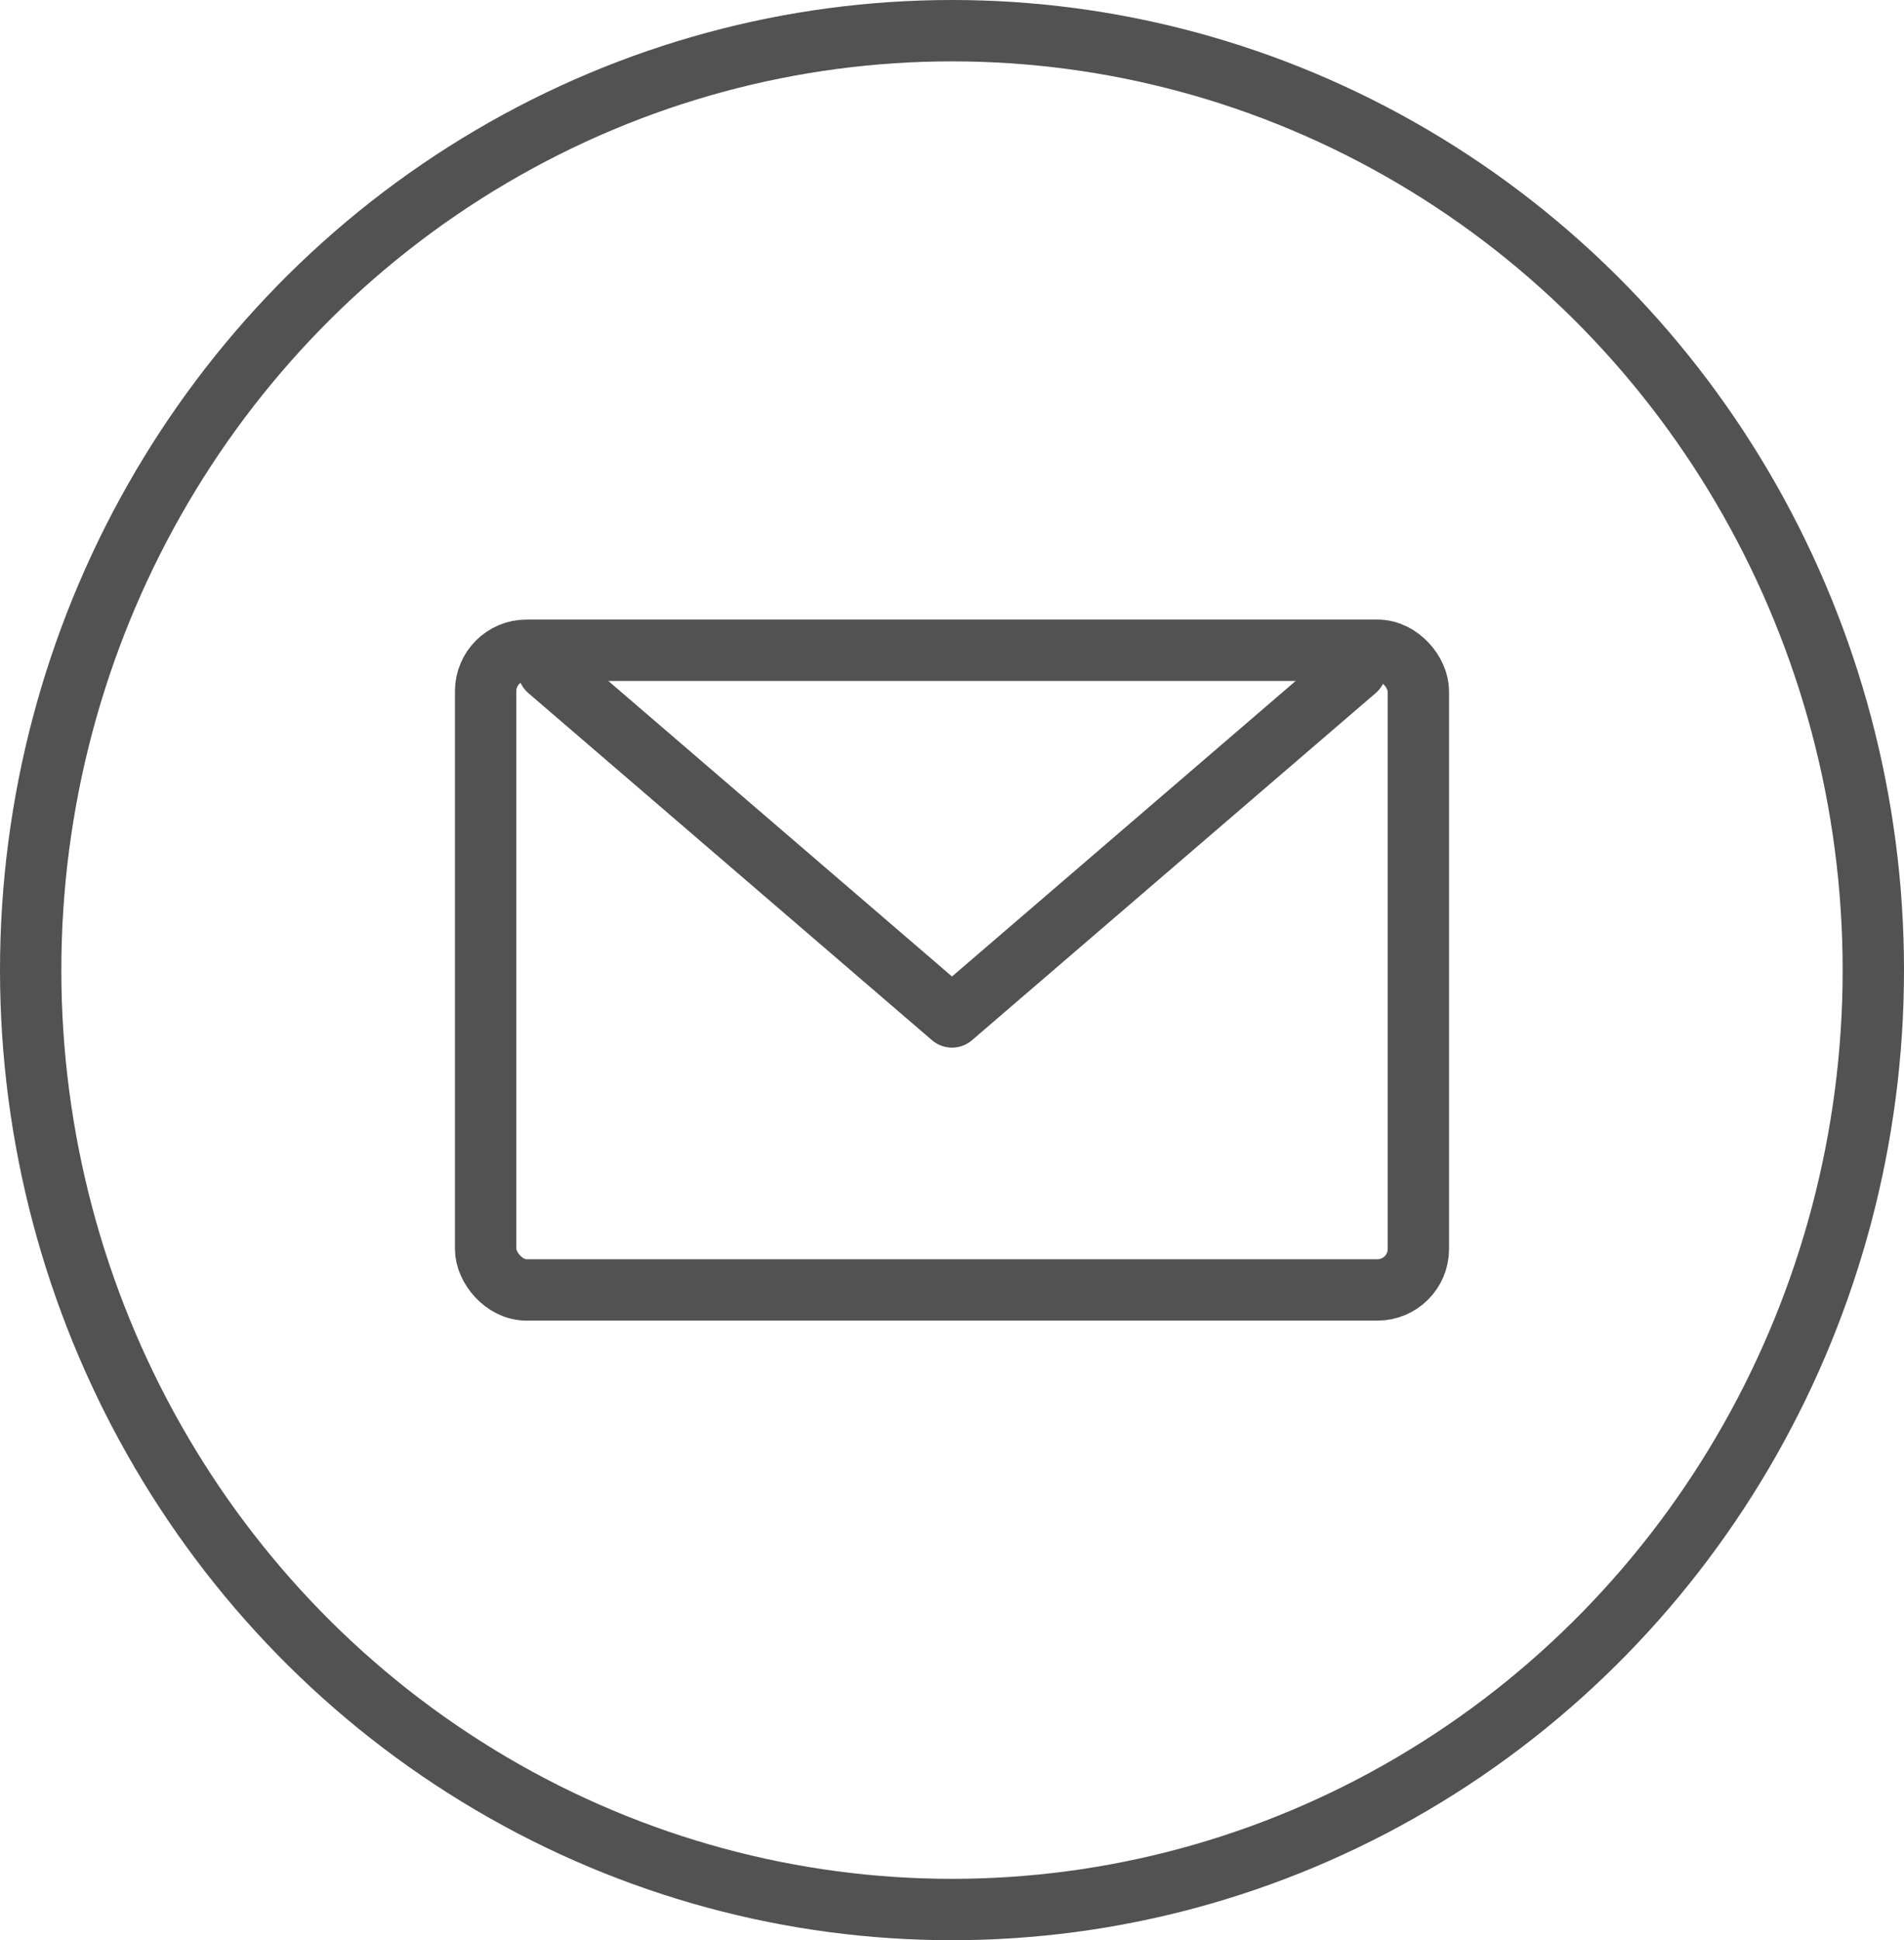
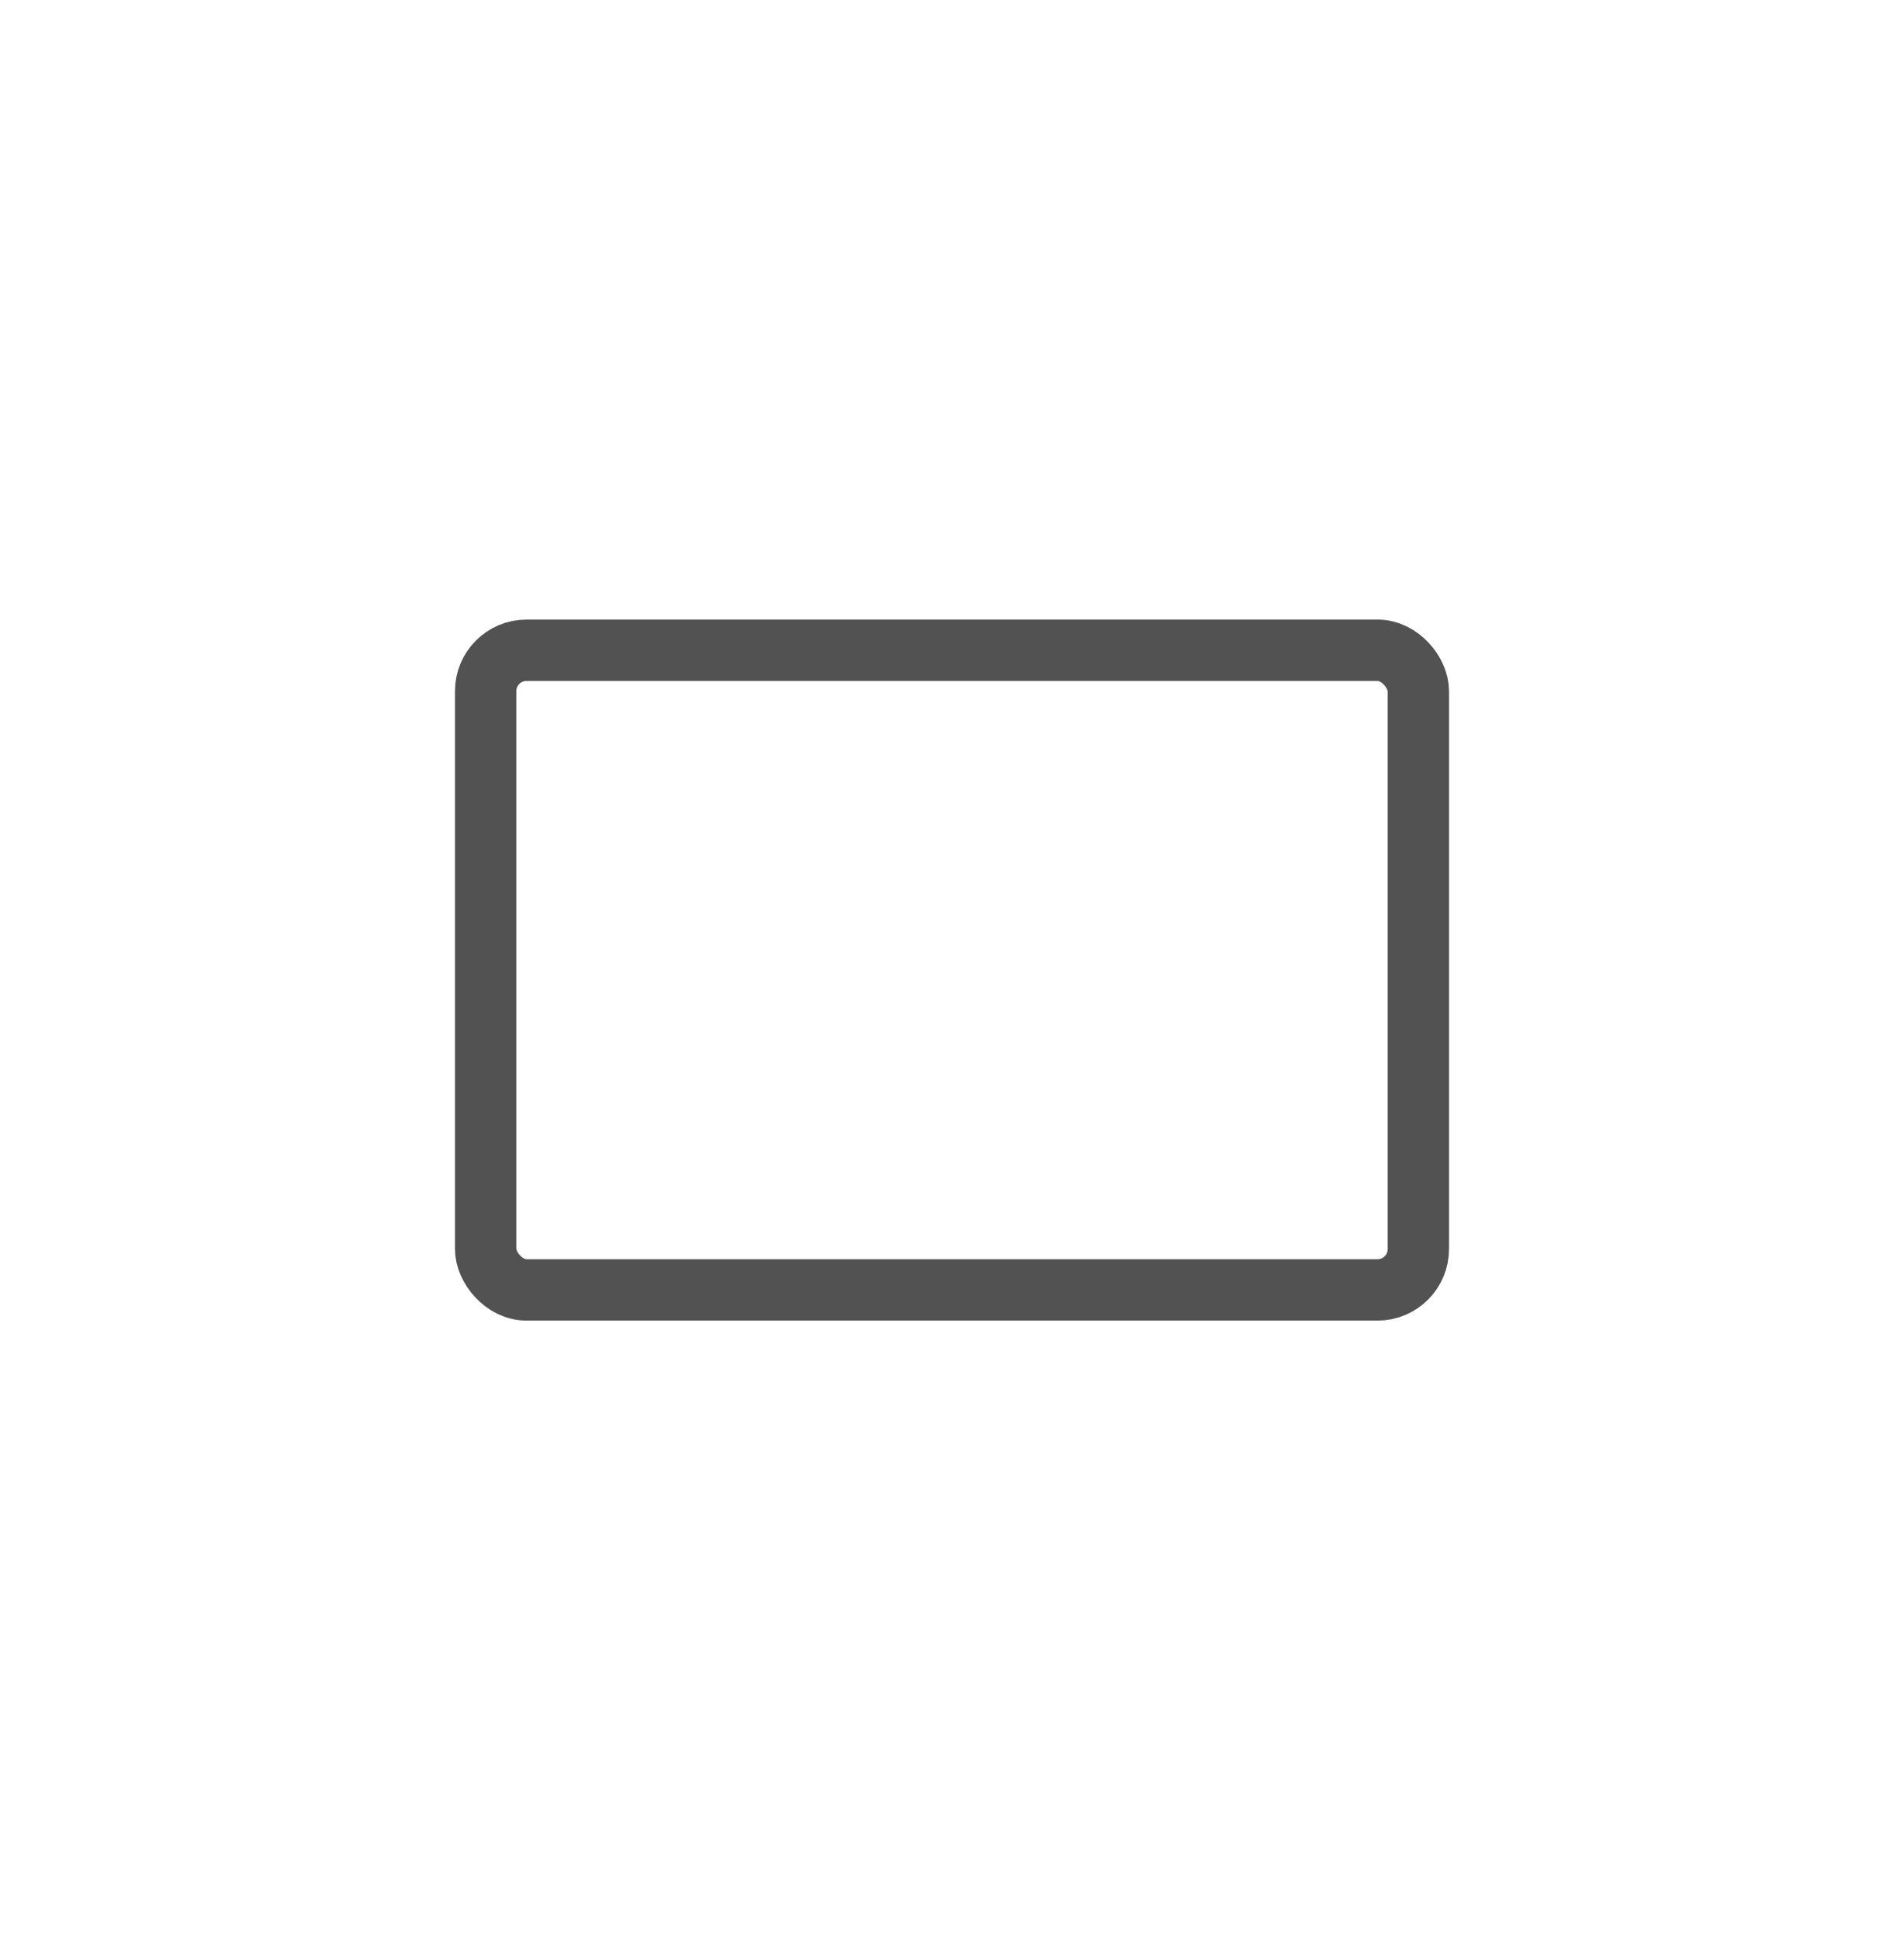
<svg xmlns="http://www.w3.org/2000/svg" data-name="Grupo 6299" width="46.562" height="47.424" viewBox="0 0 46.562 47.424">
  <g data-name="Elipse 552" style="stroke:#525252;stroke-width:1.5px;fill:none">
-     <ellipse cx="23.281" cy="23.712" rx="23.281" ry="23.712" style="stroke:none" />
-     <ellipse cx="23.281" cy="23.712" rx="22.531" ry="22.962" style="fill:none" />
-   </g>
+     </g>
  <g data-name="Grupo 9363">
    <g data-name="Grupo 9364" transform="translate(11.876 15.894)">
-       <path data-name="Trazado 13286" d="m7.066 3.581 9.872 8.485 9.872-8.485" transform="translate(-5.533 -3.103)" style="stroke-linecap:round;stroke-linejoin:round;stroke:#525252;stroke-width:1.5px;fill:none" />
      <rect data-name="Rectángulo 11099" width="22.81" height="15.635" rx="1" style="stroke-miterlimit:10;stroke:#525252;stroke-width:1.5px;fill:none" />
    </g>
  </g>
</svg>